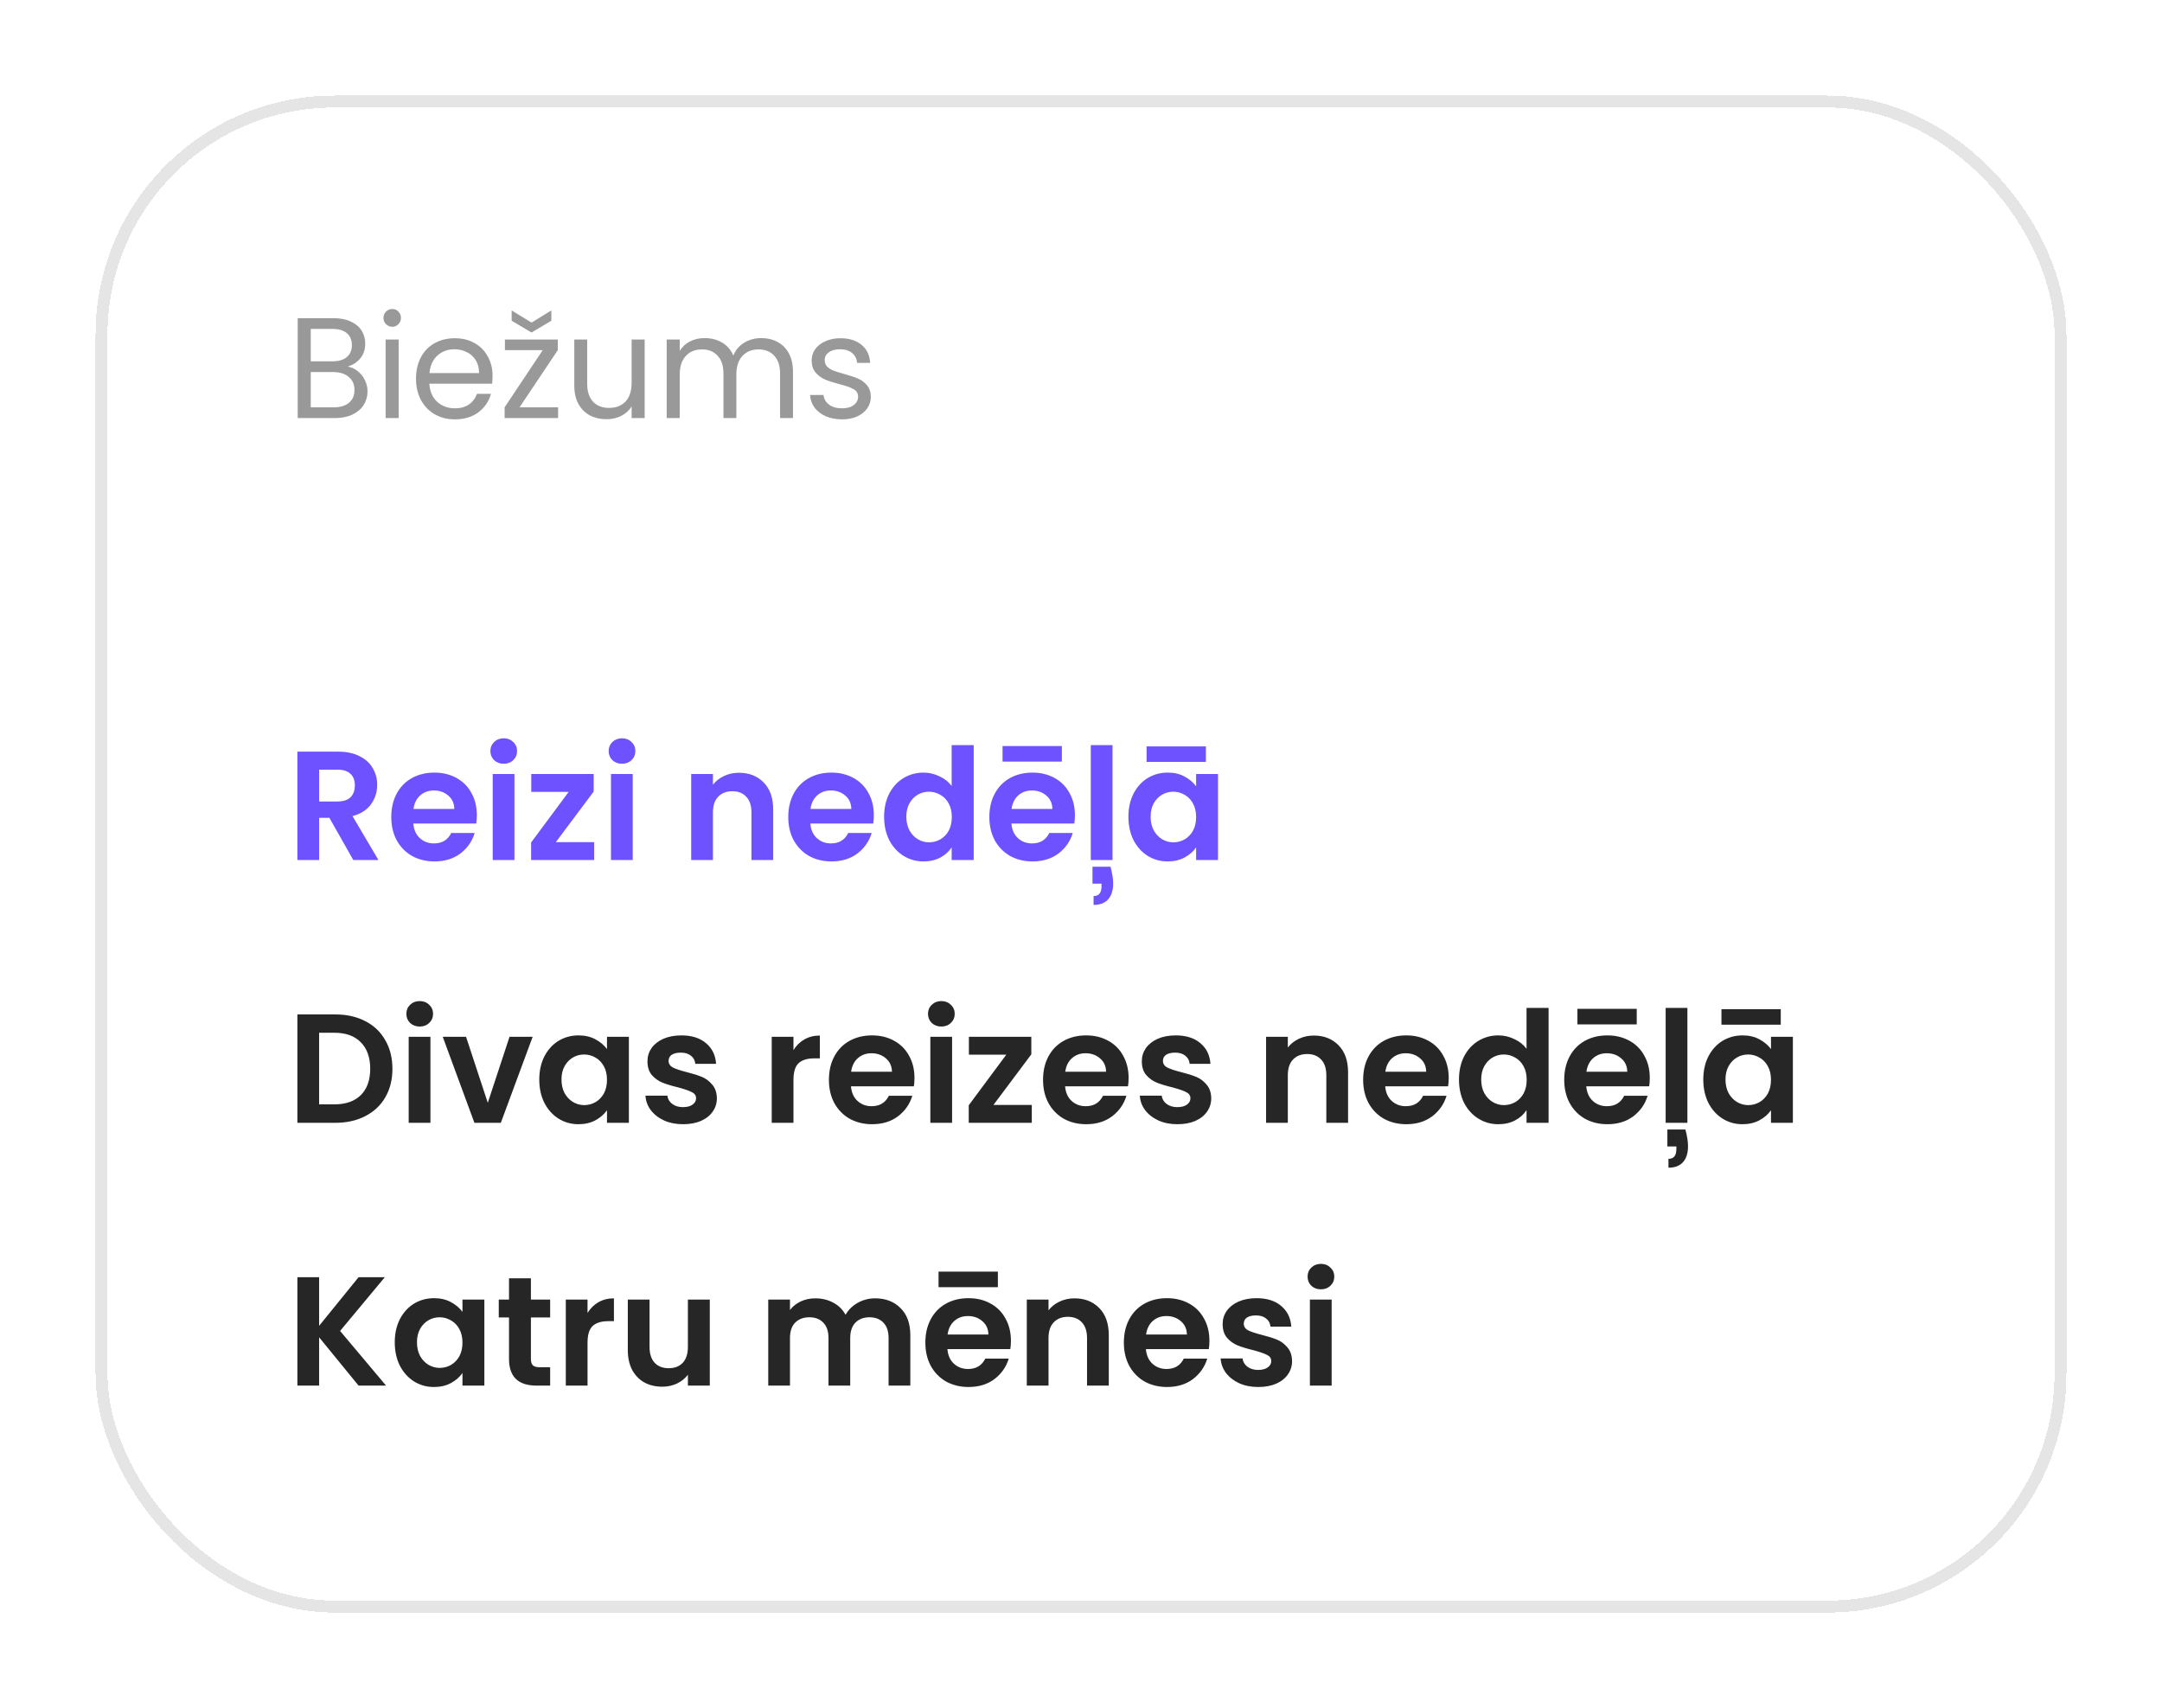
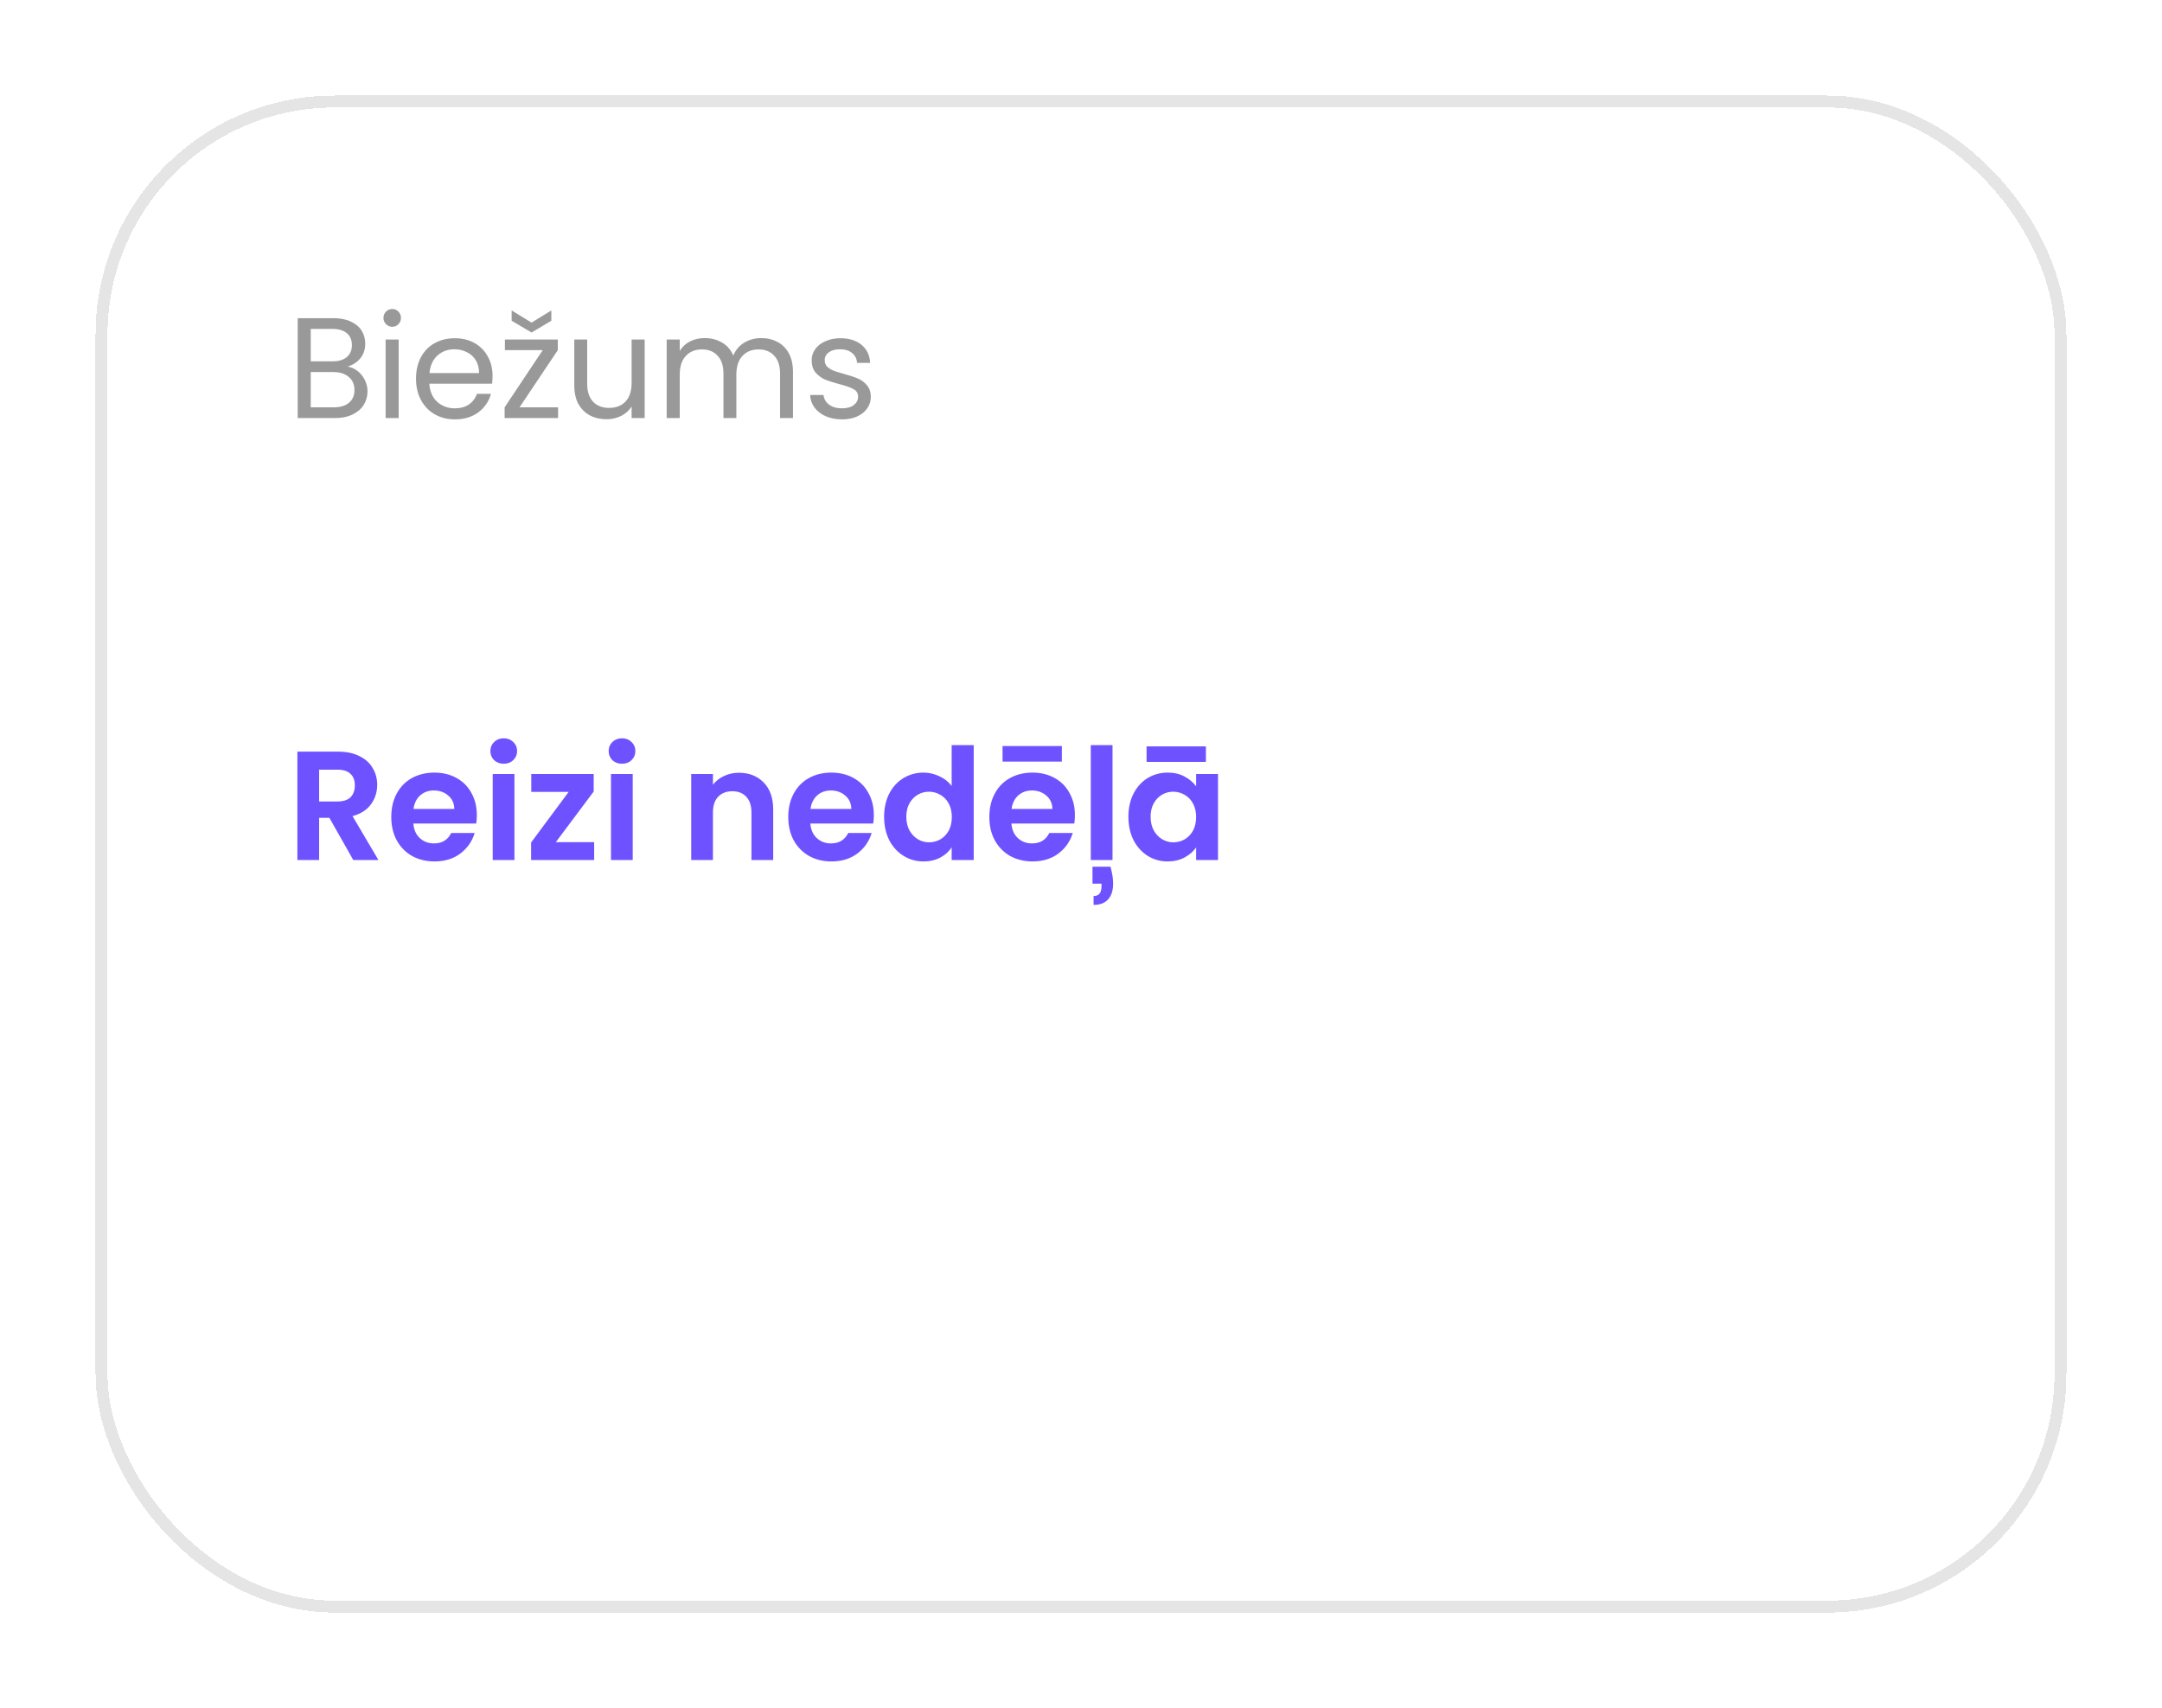
<svg xmlns="http://www.w3.org/2000/svg" width="181" height="143" viewBox="0 0 181 143" fill="none">
  <g filter="url(#filter0_d_7276_15197)">
-     <rect x="8" y="4" width="165" height="127" rx="20" fill="white" shape-rendering="crispEdges" />
    <rect x="8.5" y="4.5" width="164" height="126" rx="19.5" stroke="#E6E5E5" shape-rendering="crispEdges" />
    <path d="M29.112 26.692C29.416 26.74 29.692 26.864 29.94 27.064C30.196 27.264 30.396 27.512 30.54 27.808C30.692 28.104 30.768 28.42 30.768 28.756C30.768 29.18 30.66 29.564 30.444 29.908C30.228 30.244 29.912 30.512 29.496 30.712C29.088 30.904 28.604 31 28.044 31H24.924V22.636H27.924C28.492 22.636 28.976 22.732 29.376 22.924C29.776 23.108 30.076 23.36 30.276 23.68C30.476 24 30.576 24.36 30.576 24.76C30.576 25.256 30.44 25.668 30.168 25.996C29.904 26.316 29.552 26.548 29.112 26.692ZM26.016 26.248H27.852C28.364 26.248 28.76 26.128 29.04 25.888C29.32 25.648 29.46 25.316 29.46 24.892C29.46 24.468 29.32 24.136 29.04 23.896C28.76 23.656 28.356 23.536 27.828 23.536H26.016V26.248ZM27.948 30.1C28.492 30.1 28.916 29.972 29.22 29.716C29.524 29.46 29.676 29.104 29.676 28.648C29.676 28.184 29.516 27.82 29.196 27.556C28.876 27.284 28.448 27.148 27.912 27.148H26.016V30.1H27.948ZM32.847 23.356C32.639 23.356 32.463 23.284 32.319 23.14C32.175 22.996 32.103 22.82 32.103 22.612C32.103 22.404 32.175 22.228 32.319 22.084C32.463 21.94 32.639 21.868 32.847 21.868C33.047 21.868 33.215 21.94 33.351 22.084C33.495 22.228 33.567 22.404 33.567 22.612C33.567 22.82 33.495 22.996 33.351 23.14C33.215 23.284 33.047 23.356 32.847 23.356ZM33.375 24.424V31H32.283V24.424H33.375ZM41.236 27.46C41.236 27.668 41.224 27.888 41.2 28.12H35.944C35.984 28.768 36.205 29.276 36.605 29.644C37.013 30.004 37.505 30.184 38.081 30.184C38.553 30.184 38.944 30.076 39.257 29.86C39.577 29.636 39.8 29.34 39.928 28.972H41.105C40.928 29.604 40.577 30.12 40.048 30.52C39.52 30.912 38.864 31.108 38.081 31.108C37.456 31.108 36.897 30.968 36.401 30.688C35.913 30.408 35.529 30.012 35.248 29.5C34.968 28.98 34.828 28.38 34.828 27.7C34.828 27.02 34.965 26.424 35.236 25.912C35.508 25.4 35.889 25.008 36.377 24.736C36.873 24.456 37.441 24.316 38.081 24.316C38.705 24.316 39.257 24.452 39.736 24.724C40.217 24.996 40.584 25.372 40.84 25.852C41.105 26.324 41.236 26.86 41.236 27.46ZM40.108 27.232C40.108 26.816 40.017 26.46 39.833 26.164C39.648 25.86 39.397 25.632 39.077 25.48C38.764 25.32 38.416 25.24 38.032 25.24C37.48 25.24 37.008 25.416 36.617 25.768C36.233 26.12 36.013 26.608 35.956 27.232H40.108ZM43.494 30.1H46.722V31H42.246V30.1L45.438 25.312H42.27V24.424H46.698V25.312L43.494 30.1ZM46.158 22.852L44.502 23.836L42.834 22.852V21.988L44.502 23.008L46.158 21.988V22.852ZM53.971 24.424V31H52.879V30.028C52.671 30.364 52.379 30.628 52.003 30.82C51.635 31.004 51.227 31.096 50.779 31.096C50.267 31.096 49.807 30.992 49.399 30.784C48.991 30.568 48.667 30.248 48.427 29.824C48.195 29.4 48.079 28.884 48.079 28.276V24.424H49.159V28.132C49.159 28.78 49.323 29.28 49.651 29.632C49.979 29.976 50.427 30.148 50.995 30.148C51.579 30.148 52.039 29.968 52.375 29.608C52.711 29.248 52.879 28.724 52.879 28.036V24.424H53.971ZM63.723 24.304C64.235 24.304 64.691 24.412 65.091 24.628C65.491 24.836 65.807 25.152 66.039 25.576C66.271 26 66.387 26.516 66.387 27.124V31H65.307V27.28C65.307 26.624 65.143 26.124 64.815 25.78C64.495 25.428 64.059 25.252 63.507 25.252C62.939 25.252 62.487 25.436 62.151 25.804C61.815 26.164 61.647 26.688 61.647 27.376V31H60.567V27.28C60.567 26.624 60.403 26.124 60.075 25.78C59.755 25.428 59.319 25.252 58.767 25.252C58.199 25.252 57.747 25.436 57.411 25.804C57.075 26.164 56.907 26.688 56.907 27.376V31H55.815V24.424H56.907V25.372C57.123 25.028 57.411 24.764 57.771 24.58C58.139 24.396 58.543 24.304 58.983 24.304C59.535 24.304 60.023 24.428 60.447 24.676C60.871 24.924 61.187 25.288 61.395 25.768C61.579 25.304 61.883 24.944 62.307 24.688C62.731 24.432 63.203 24.304 63.723 24.304ZM70.506 31.108C70.002 31.108 69.55 31.024 69.15 30.856C68.75 30.68 68.434 30.44 68.202 30.136C67.97 29.824 67.842 29.468 67.818 29.068H68.946C68.978 29.396 69.13 29.664 69.402 29.872C69.682 30.08 70.046 30.184 70.494 30.184C70.91 30.184 71.238 30.092 71.478 29.908C71.718 29.724 71.838 29.492 71.838 29.212C71.838 28.924 71.71 28.712 71.454 28.576C71.198 28.432 70.802 28.292 70.266 28.156C69.778 28.028 69.378 27.9 69.066 27.772C68.762 27.636 68.498 27.44 68.274 27.184C68.058 26.92 67.95 26.576 67.95 26.152C67.95 25.816 68.05 25.508 68.25 25.228C68.45 24.948 68.734 24.728 69.102 24.568C69.47 24.4 69.89 24.316 70.362 24.316C71.09 24.316 71.678 24.5 72.126 24.868C72.574 25.236 72.814 25.74 72.846 26.38H71.754C71.73 26.036 71.59 25.76 71.334 25.552C71.086 25.344 70.75 25.24 70.326 25.24C69.934 25.24 69.622 25.324 69.39 25.492C69.158 25.66 69.042 25.88 69.042 26.152C69.042 26.368 69.11 26.548 69.246 26.692C69.39 26.828 69.566 26.94 69.774 27.028C69.99 27.108 70.286 27.2 70.662 27.304C71.134 27.432 71.518 27.56 71.814 27.688C72.11 27.808 72.362 27.992 72.57 28.24C72.786 28.488 72.898 28.812 72.906 29.212C72.906 29.572 72.806 29.896 72.606 30.184C72.406 30.472 72.122 30.7 71.754 30.868C71.394 31.028 70.978 31.108 70.506 31.108Z" fill="#999999" />
    <path d="M29.577 68L27.575 64.464H26.717V68H24.897V58.926H28.303C29.005 58.926 29.603 59.052 30.097 59.303C30.591 59.546 30.959 59.879 31.202 60.304C31.453 60.72 31.579 61.188 31.579 61.708C31.579 62.306 31.406 62.848 31.059 63.333C30.712 63.81 30.197 64.139 29.512 64.321L31.683 68H29.577ZM26.717 63.099H28.238C28.732 63.099 29.1 62.982 29.343 62.748C29.586 62.505 29.707 62.172 29.707 61.747C29.707 61.331 29.586 61.01 29.343 60.785C29.1 60.551 28.732 60.434 28.238 60.434H26.717V63.099ZM39.92 64.243C39.92 64.503 39.903 64.737 39.868 64.945H34.603C34.647 65.465 34.828 65.872 35.149 66.167C35.47 66.462 35.864 66.609 36.332 66.609C37.008 66.609 37.489 66.319 37.775 65.738H39.738C39.53 66.431 39.132 67.003 38.542 67.454C37.953 67.896 37.229 68.117 36.371 68.117C35.678 68.117 35.054 67.965 34.499 67.662C33.953 67.35 33.524 66.912 33.212 66.349C32.909 65.786 32.757 65.136 32.757 64.399C32.757 63.654 32.909 62.999 33.212 62.436C33.516 61.873 33.94 61.439 34.486 61.136C35.032 60.833 35.66 60.681 36.371 60.681C37.056 60.681 37.667 60.828 38.204 61.123C38.75 61.418 39.17 61.838 39.465 62.384C39.769 62.921 39.92 63.541 39.92 64.243ZM38.035 63.723C38.026 63.255 37.858 62.882 37.528 62.605C37.199 62.319 36.796 62.176 36.319 62.176C35.868 62.176 35.487 62.315 35.175 62.592C34.872 62.861 34.685 63.238 34.616 63.723H38.035ZM42.172 59.94C41.851 59.94 41.582 59.84 41.366 59.641C41.158 59.433 41.054 59.177 41.054 58.874C41.054 58.571 41.158 58.319 41.366 58.12C41.582 57.912 41.851 57.808 42.172 57.808C42.492 57.808 42.757 57.912 42.965 58.12C43.181 58.319 43.29 58.571 43.29 58.874C43.29 59.177 43.181 59.433 42.965 59.641C42.757 59.84 42.492 59.94 42.172 59.94ZM43.069 60.798V68H41.249V60.798H43.069ZM46.531 66.505H49.742V68H44.464V66.531L47.61 62.293H44.477V60.798H49.703V62.267L46.531 66.505ZM52.074 59.94C51.753 59.94 51.485 59.84 51.268 59.641C51.06 59.433 50.956 59.177 50.956 58.874C50.956 58.571 51.06 58.319 51.268 58.12C51.485 57.912 51.753 57.808 52.074 57.808C52.395 57.808 52.659 57.912 52.867 58.12C53.084 58.319 53.192 58.571 53.192 58.874C53.192 59.177 53.084 59.433 52.867 59.641C52.659 59.84 52.395 59.94 52.074 59.94ZM52.971 60.798V68H51.151V60.798H52.971ZM61.858 60.694C62.716 60.694 63.409 60.967 63.938 61.513C64.466 62.05 64.731 62.804 64.731 63.775V68H62.911V64.022C62.911 63.45 62.768 63.012 62.482 62.709C62.196 62.397 61.806 62.241 61.312 62.241C60.809 62.241 60.41 62.397 60.116 62.709C59.83 63.012 59.687 63.45 59.687 64.022V68H57.867V60.798H59.687V61.695C59.929 61.383 60.237 61.14 60.61 60.967C60.991 60.785 61.407 60.694 61.858 60.694ZM73.156 64.243C73.156 64.503 73.139 64.737 73.105 64.945H67.84C67.883 65.465 68.065 65.872 68.385 66.167C68.706 66.462 69.1 66.609 69.569 66.609C70.245 66.609 70.725 66.319 71.011 65.738H72.975C72.766 66.431 72.368 67.003 71.778 67.454C71.189 67.896 70.466 68.117 69.608 68.117C68.914 68.117 68.29 67.965 67.736 67.662C67.189 67.35 66.76 66.912 66.448 66.349C66.145 65.786 65.993 65.136 65.993 64.399C65.993 63.654 66.145 62.999 66.448 62.436C66.752 61.873 67.177 61.439 67.722 61.136C68.269 60.833 68.897 60.681 69.608 60.681C70.292 60.681 70.903 60.828 71.441 61.123C71.987 61.418 72.407 61.838 72.701 62.384C73.005 62.921 73.156 63.541 73.156 64.243ZM71.272 63.723C71.263 63.255 71.094 62.882 70.764 62.605C70.435 62.319 70.032 62.176 69.555 62.176C69.105 62.176 68.724 62.315 68.412 62.592C68.108 62.861 67.922 63.238 67.853 63.723H71.272ZM74.017 64.373C74.017 63.645 74.16 62.999 74.446 62.436C74.741 61.873 75.139 61.439 75.642 61.136C76.145 60.833 76.704 60.681 77.319 60.681C77.787 60.681 78.233 60.785 78.658 60.993C79.083 61.192 79.421 61.461 79.672 61.799V58.38H81.518V68H79.672V66.934C79.447 67.289 79.13 67.575 78.723 67.792C78.316 68.009 77.843 68.117 77.306 68.117C76.699 68.117 76.145 67.961 75.642 67.649C75.139 67.337 74.741 66.899 74.446 66.336C74.16 65.764 74.017 65.11 74.017 64.373ZM79.685 64.399C79.685 63.957 79.598 63.58 79.425 63.268C79.252 62.947 79.018 62.705 78.723 62.54C78.428 62.367 78.112 62.28 77.774 62.28C77.436 62.28 77.124 62.362 76.838 62.527C76.552 62.692 76.318 62.934 76.136 63.255C75.963 63.567 75.876 63.94 75.876 64.373C75.876 64.806 75.963 65.188 76.136 65.517C76.318 65.838 76.552 66.085 76.838 66.258C77.133 66.431 77.445 66.518 77.774 66.518C78.112 66.518 78.428 66.436 78.723 66.271C79.018 66.098 79.252 65.855 79.425 65.543C79.598 65.222 79.685 64.841 79.685 64.399ZM89.99 64.243C89.99 64.503 89.973 64.737 89.938 64.945H84.673C84.717 65.465 84.899 65.872 85.219 66.167C85.54 66.462 85.934 66.609 86.402 66.609C87.078 66.609 87.559 66.319 87.845 65.738H89.808C89.6 66.431 89.202 67.003 88.612 67.454C88.023 67.896 87.299 68.117 86.441 68.117C85.748 68.117 85.124 67.965 84.569 67.662C84.023 67.35 83.594 66.912 83.282 66.349C82.979 65.786 82.827 65.136 82.827 64.399C82.827 63.654 82.979 62.999 83.282 62.436C83.586 61.873 84.01 61.439 84.556 61.136C85.102 60.833 85.731 60.681 86.441 60.681C87.126 60.681 87.737 60.828 88.274 61.123C88.82 61.418 89.241 61.838 89.535 62.384C89.839 62.921 89.99 63.541 89.99 64.243ZM88.105 63.723C88.097 63.255 87.928 62.882 87.598 62.605C87.269 62.319 86.866 62.176 86.389 62.176C85.939 62.176 85.557 62.315 85.245 62.592C84.942 62.861 84.756 63.238 84.686 63.723H88.105ZM88.898 58.458V59.758H83.932V58.458H88.898ZM93.139 58.38V68H91.319V58.38H93.139ZM92.97 68.559C93.117 69.096 93.191 69.564 93.191 69.963C93.191 70.535 93.052 70.977 92.775 71.289C92.498 71.601 92.09 71.757 91.553 71.757V71.016C91.995 71.016 92.216 70.747 92.216 70.21V69.976H91.462V68.559H92.97ZM94.469 64.373C94.469 63.645 94.612 62.999 94.898 62.436C95.193 61.873 95.587 61.439 96.081 61.136C96.584 60.833 97.143 60.681 97.758 60.681C98.295 60.681 98.763 60.789 99.162 61.006C99.569 61.223 99.894 61.496 100.137 61.825V60.798H101.97V68H100.137V66.947C99.903 67.285 99.578 67.567 99.162 67.792C98.755 68.009 98.282 68.117 97.745 68.117C97.138 68.117 96.584 67.961 96.081 67.649C95.587 67.337 95.193 66.899 94.898 66.336C94.612 65.764 94.469 65.11 94.469 64.373ZM100.137 64.399C100.137 63.957 100.05 63.58 99.877 63.268C99.704 62.947 99.47 62.705 99.175 62.54C98.88 62.367 98.564 62.28 98.226 62.28C97.888 62.28 97.576 62.362 97.29 62.527C97.004 62.692 96.77 62.934 96.588 63.255C96.415 63.567 96.328 63.94 96.328 64.373C96.328 64.806 96.415 65.188 96.588 65.517C96.77 65.838 97.004 66.085 97.29 66.258C97.585 66.431 97.897 66.518 98.226 66.518C98.564 66.518 98.88 66.436 99.175 66.271C99.47 66.098 99.704 65.855 99.877 65.543C100.05 65.222 100.137 64.841 100.137 64.399ZM100.956 58.484V59.784H95.99V58.484H100.956Z" fill="#6E52FF" />
-     <path d="M28.069 80.926C29.022 80.926 29.859 81.112 30.578 81.485C31.306 81.858 31.865 82.391 32.255 83.084C32.654 83.769 32.853 84.566 32.853 85.476C32.853 86.386 32.654 87.183 32.255 87.868C31.865 88.544 31.306 89.068 30.578 89.441C29.859 89.814 29.022 90 28.069 90H24.897V80.926H28.069ZM28.004 88.453C28.957 88.453 29.694 88.193 30.214 87.673C30.734 87.153 30.994 86.421 30.994 85.476C30.994 84.531 30.734 83.795 30.214 83.266C29.694 82.729 28.957 82.46 28.004 82.46H26.717V88.453H28.004ZM35.138 81.94C34.818 81.94 34.549 81.84 34.332 81.641C34.124 81.433 34.02 81.177 34.02 80.874C34.02 80.571 34.124 80.319 34.332 80.12C34.549 79.912 34.818 79.808 35.138 79.808C35.459 79.808 35.723 79.912 35.931 80.12C36.148 80.319 36.256 80.571 36.256 80.874C36.256 81.177 36.148 81.433 35.931 81.641C35.723 81.84 35.459 81.94 35.138 81.94ZM36.035 82.798V90H34.215V82.798H36.035ZM40.837 88.323L42.657 82.798H44.593L41.928 90H39.718L37.066 82.798H39.017L40.837 88.323ZM45.148 86.373C45.148 85.645 45.291 84.999 45.577 84.436C45.871 83.873 46.266 83.439 46.76 83.136C47.262 82.833 47.821 82.681 48.437 82.681C48.974 82.681 49.442 82.789 49.841 83.006C50.248 83.223 50.573 83.496 50.816 83.825V82.798H52.649V90H50.816V88.947C50.582 89.285 50.257 89.567 49.841 89.792C49.433 90.009 48.961 90.117 48.424 90.117C47.817 90.117 47.262 89.961 46.76 89.649C46.266 89.337 45.871 88.899 45.577 88.336C45.291 87.764 45.148 87.11 45.148 86.373ZM50.816 86.399C50.816 85.957 50.729 85.58 50.556 85.268C50.382 84.947 50.148 84.705 49.854 84.54C49.559 84.367 49.243 84.28 48.905 84.28C48.567 84.28 48.255 84.362 47.969 84.527C47.683 84.692 47.449 84.934 47.267 85.255C47.093 85.567 47.007 85.94 47.007 86.373C47.007 86.806 47.093 87.188 47.267 87.517C47.449 87.838 47.683 88.085 47.969 88.258C48.263 88.431 48.575 88.518 48.905 88.518C49.243 88.518 49.559 88.436 49.854 88.271C50.148 88.098 50.382 87.855 50.556 87.543C50.729 87.222 50.816 86.841 50.816 86.399ZM57.182 90.117C56.593 90.117 56.064 90.013 55.596 89.805C55.128 89.588 54.756 89.298 54.478 88.934C54.21 88.57 54.062 88.167 54.036 87.725H55.869C55.904 88.002 56.038 88.232 56.272 88.414C56.515 88.596 56.814 88.687 57.169 88.687C57.516 88.687 57.785 88.618 57.975 88.479C58.175 88.34 58.274 88.163 58.274 87.946C58.274 87.712 58.153 87.539 57.91 87.426C57.676 87.305 57.299 87.175 56.779 87.036C56.242 86.906 55.8 86.772 55.453 86.633C55.115 86.494 54.821 86.282 54.569 85.996C54.327 85.71 54.205 85.324 54.205 84.839C54.205 84.44 54.318 84.076 54.543 83.747C54.777 83.418 55.107 83.158 55.531 82.967C55.965 82.776 56.472 82.681 57.052 82.681C57.91 82.681 58.595 82.898 59.106 83.331C59.618 83.756 59.899 84.332 59.951 85.06H58.209C58.183 84.774 58.062 84.549 57.845 84.384C57.637 84.211 57.356 84.124 57 84.124C56.671 84.124 56.415 84.185 56.233 84.306C56.06 84.427 55.973 84.596 55.973 84.813C55.973 85.056 56.095 85.242 56.337 85.372C56.58 85.493 56.957 85.619 57.468 85.749C57.988 85.879 58.417 86.013 58.755 86.152C59.093 86.291 59.384 86.507 59.626 86.802C59.878 87.088 60.008 87.469 60.016 87.946C60.016 88.362 59.899 88.735 59.665 89.064C59.44 89.393 59.111 89.653 58.677 89.844C58.253 90.026 57.754 90.117 57.182 90.117ZM66.428 83.916C66.662 83.535 66.965 83.236 67.338 83.019C67.719 82.802 68.153 82.694 68.638 82.694V84.605H68.157C67.585 84.605 67.152 84.739 66.857 85.008C66.571 85.277 66.428 85.745 66.428 86.412V90H64.608V82.798H66.428V83.916ZM76.559 86.243C76.559 86.503 76.541 86.737 76.507 86.945H71.242C71.285 87.465 71.467 87.872 71.788 88.167C72.109 88.462 72.503 88.609 72.971 88.609C73.647 88.609 74.128 88.319 74.414 87.738H76.377C76.169 88.431 75.77 89.003 75.181 89.454C74.591 89.896 73.868 90.117 73.01 90.117C72.317 90.117 71.692 89.965 71.138 89.662C70.592 89.35 70.163 88.912 69.851 88.349C69.547 87.786 69.396 87.136 69.396 86.399C69.396 85.654 69.547 84.999 69.851 84.436C70.154 83.873 70.579 83.439 71.125 83.136C71.671 82.833 72.299 82.681 73.01 82.681C73.695 82.681 74.305 82.828 74.843 83.123C75.389 83.418 75.809 83.838 76.104 84.384C76.407 84.921 76.559 85.541 76.559 86.243ZM74.674 85.723C74.665 85.255 74.496 84.882 74.167 84.605C73.838 84.319 73.434 84.176 72.958 84.176C72.507 84.176 72.126 84.315 71.814 84.592C71.51 84.861 71.324 85.238 71.255 85.723H74.674ZM78.81 81.94C78.49 81.94 78.221 81.84 78.004 81.641C77.796 81.433 77.692 81.177 77.692 80.874C77.692 80.571 77.796 80.319 78.004 80.12C78.221 79.912 78.49 79.808 78.81 79.808C79.131 79.808 79.395 79.912 79.603 80.12C79.82 80.319 79.928 80.571 79.928 80.874C79.928 81.177 79.82 81.433 79.603 81.641C79.395 81.84 79.131 81.94 78.81 81.94ZM79.707 82.798V90H77.887V82.798H79.707ZM83.169 88.505H86.38V90H81.102V88.531L84.248 84.293H81.115V82.798H86.341V84.267L83.169 88.505ZM94.485 86.243C94.485 86.503 94.467 86.737 94.433 86.945H89.168C89.211 87.465 89.393 87.872 89.714 88.167C90.034 88.462 90.429 88.609 90.897 88.609C91.573 88.609 92.054 88.319 92.34 87.738H94.303C94.095 88.431 93.696 89.003 93.107 89.454C92.517 89.896 91.794 90.117 90.936 90.117C90.242 90.117 89.618 89.965 89.064 89.662C88.518 89.35 88.089 88.912 87.777 88.349C87.473 87.786 87.322 87.136 87.322 86.399C87.322 85.654 87.473 84.999 87.777 84.436C88.08 83.873 88.505 83.439 89.051 83.136C89.597 82.833 90.225 82.681 90.936 82.681C91.62 82.681 92.231 82.828 92.769 83.123C93.315 83.418 93.735 83.838 94.03 84.384C94.333 84.921 94.485 85.541 94.485 86.243ZM92.6 85.723C92.591 85.255 92.422 84.882 92.093 84.605C91.763 84.319 91.36 84.176 90.884 84.176C90.433 84.176 90.052 84.315 89.74 84.592C89.436 84.861 89.25 85.238 89.181 85.723H92.6ZM98.569 90.117C97.98 90.117 97.451 90.013 96.983 89.805C96.515 89.588 96.142 89.298 95.865 88.934C95.596 88.57 95.449 88.167 95.423 87.725H97.256C97.291 88.002 97.425 88.232 97.659 88.414C97.902 88.596 98.201 88.687 98.556 88.687C98.903 88.687 99.171 88.618 99.362 88.479C99.561 88.34 99.661 88.163 99.661 87.946C99.661 87.712 99.54 87.539 99.297 87.426C99.063 87.305 98.686 87.175 98.166 87.036C97.629 86.906 97.187 86.772 96.84 86.633C96.502 86.494 96.207 86.282 95.956 85.996C95.713 85.71 95.592 85.324 95.592 84.839C95.592 84.44 95.705 84.076 95.93 83.747C96.164 83.418 96.493 83.158 96.918 82.967C97.351 82.776 97.858 82.681 98.439 82.681C99.297 82.681 99.982 82.898 100.493 83.331C101.004 83.756 101.286 84.332 101.338 85.06H99.596C99.57 84.774 99.449 84.549 99.232 84.384C99.024 84.211 98.742 84.124 98.387 84.124C98.058 84.124 97.802 84.185 97.62 84.306C97.447 84.427 97.36 84.596 97.36 84.813C97.36 85.056 97.481 85.242 97.724 85.372C97.967 85.493 98.344 85.619 98.855 85.749C99.375 85.879 99.804 86.013 100.142 86.152C100.48 86.291 100.77 86.507 101.013 86.802C101.264 87.088 101.394 87.469 101.403 87.946C101.403 88.362 101.286 88.735 101.052 89.064C100.827 89.393 100.497 89.653 100.064 89.844C99.639 90.026 99.141 90.117 98.569 90.117ZM109.986 82.694C110.844 82.694 111.537 82.967 112.066 83.513C112.594 84.05 112.859 84.804 112.859 85.775V90H111.039V86.022C111.039 85.45 110.896 85.012 110.61 84.709C110.324 84.397 109.934 84.241 109.44 84.241C108.937 84.241 108.538 84.397 108.244 84.709C107.958 85.012 107.815 85.45 107.815 86.022V90H105.995V82.798H107.815V83.695C108.057 83.383 108.365 83.14 108.738 82.967C109.119 82.785 109.535 82.694 109.986 82.694ZM121.284 86.243C121.284 86.503 121.267 86.737 121.232 86.945H115.967C116.011 87.465 116.193 87.872 116.513 88.167C116.834 88.462 117.228 88.609 117.696 88.609C118.372 88.609 118.853 88.319 119.139 87.738H121.102C120.894 88.431 120.496 89.003 119.906 89.454C119.317 89.896 118.593 90.117 117.735 90.117C117.042 90.117 116.418 89.965 115.863 89.662C115.317 89.35 114.888 88.912 114.576 88.349C114.273 87.786 114.121 87.136 114.121 86.399C114.121 85.654 114.273 84.999 114.576 84.436C114.88 83.873 115.304 83.439 115.85 83.136C116.396 82.833 117.025 82.681 117.735 82.681C118.42 82.681 119.031 82.828 119.568 83.123C120.114 83.418 120.535 83.838 120.829 84.384C121.133 84.921 121.284 85.541 121.284 86.243ZM119.399 85.723C119.391 85.255 119.222 84.882 118.892 84.605C118.563 84.319 118.16 84.176 117.683 84.176C117.233 84.176 116.851 84.315 116.539 84.592C116.236 84.861 116.05 85.238 115.98 85.723H119.399ZM122.145 86.373C122.145 85.645 122.288 84.999 122.574 84.436C122.868 83.873 123.267 83.439 123.77 83.136C124.272 82.833 124.831 82.681 125.447 82.681C125.915 82.681 126.361 82.785 126.786 82.993C127.21 83.192 127.548 83.461 127.8 83.799V80.38H129.646V90H127.8V88.934C127.574 89.289 127.258 89.575 126.851 89.792C126.443 90.009 125.971 90.117 125.434 90.117C124.827 90.117 124.272 89.961 123.77 89.649C123.267 89.337 122.868 88.899 122.574 88.336C122.288 87.764 122.145 87.11 122.145 86.373ZM127.813 86.399C127.813 85.957 127.726 85.58 127.553 85.268C127.379 84.947 127.145 84.705 126.851 84.54C126.556 84.367 126.24 84.28 125.902 84.28C125.564 84.28 125.252 84.362 124.966 84.527C124.68 84.692 124.446 84.934 124.264 85.255C124.09 85.567 124.004 85.94 124.004 86.373C124.004 86.806 124.09 87.188 124.264 87.517C124.446 87.838 124.68 88.085 124.966 88.258C125.26 88.431 125.572 88.518 125.902 88.518C126.24 88.518 126.556 88.436 126.851 88.271C127.145 88.098 127.379 87.855 127.553 87.543C127.726 87.222 127.813 86.841 127.813 86.399ZM138.118 86.243C138.118 86.503 138.101 86.737 138.066 86.945H132.801C132.845 87.465 133.027 87.872 133.347 88.167C133.668 88.462 134.062 88.609 134.53 88.609C135.206 88.609 135.687 88.319 135.973 87.738H137.936C137.728 88.431 137.33 89.003 136.74 89.454C136.151 89.896 135.427 90.117 134.569 90.117C133.876 90.117 133.252 89.965 132.697 89.662C132.151 89.35 131.722 88.912 131.41 88.349C131.107 87.786 130.955 87.136 130.955 86.399C130.955 85.654 131.107 84.999 131.41 84.436C131.714 83.873 132.138 83.439 132.684 83.136C133.23 82.833 133.859 82.681 134.569 82.681C135.254 82.681 135.865 82.828 136.402 83.123C136.948 83.418 137.369 83.838 137.663 84.384C137.967 84.921 138.118 85.541 138.118 86.243ZM136.233 85.723C136.225 85.255 136.056 84.882 135.726 84.605C135.397 84.319 134.994 84.176 134.517 84.176C134.067 84.176 133.685 84.315 133.373 84.592C133.07 84.861 132.884 85.238 132.814 85.723H136.233ZM137.026 80.458V81.758H132.06V80.458H137.026ZM141.267 80.38V90H139.447V80.38H141.267ZM141.098 90.559C141.245 91.096 141.319 91.564 141.319 91.963C141.319 92.535 141.18 92.977 140.903 93.289C140.625 93.601 140.218 93.757 139.681 93.757V93.016C140.123 93.016 140.344 92.747 140.344 92.21V91.976H139.59V90.559H141.098ZM142.597 86.373C142.597 85.645 142.74 84.999 143.026 84.436C143.321 83.873 143.715 83.439 144.209 83.136C144.712 82.833 145.271 82.681 145.886 82.681C146.423 82.681 146.891 82.789 147.29 83.006C147.697 83.223 148.022 83.496 148.265 83.825V82.798H150.098V90H148.265V88.947C148.031 89.285 147.706 89.567 147.29 89.792C146.883 90.009 146.41 90.117 145.873 90.117C145.266 90.117 144.712 89.961 144.209 89.649C143.715 89.337 143.321 88.899 143.026 88.336C142.74 87.764 142.597 87.11 142.597 86.373ZM148.265 86.399C148.265 85.957 148.178 85.58 148.005 85.268C147.832 84.947 147.598 84.705 147.303 84.54C147.008 84.367 146.692 84.28 146.354 84.28C146.016 84.28 145.704 84.362 145.418 84.527C145.132 84.692 144.898 84.934 144.716 85.255C144.543 85.567 144.456 85.94 144.456 86.373C144.456 86.806 144.543 87.188 144.716 87.517C144.898 87.838 145.132 88.085 145.418 88.258C145.713 88.431 146.025 88.518 146.354 88.518C146.692 88.518 147.008 88.436 147.303 88.271C147.598 88.098 147.832 87.855 148.005 87.543C148.178 87.222 148.265 86.841 148.265 86.399ZM149.084 80.484V81.784H144.118V80.484H149.084Z" fill="#262626" />
-     <path d="M30.019 112L26.717 107.957V112H24.897V102.926H26.717V106.995L30.019 102.926H32.216L28.472 107.424L32.32 112H30.019ZM33.049 108.373C33.049 107.645 33.192 106.999 33.478 106.436C33.773 105.873 34.167 105.439 34.661 105.136C35.164 104.833 35.723 104.681 36.338 104.681C36.876 104.681 37.343 104.789 37.742 105.006C38.15 105.223 38.474 105.496 38.717 105.825V104.798H40.55V112H38.717V110.947C38.483 111.285 38.158 111.567 37.742 111.792C37.335 112.009 36.862 112.117 36.325 112.117C35.718 112.117 35.164 111.961 34.661 111.649C34.167 111.337 33.773 110.899 33.478 110.336C33.192 109.764 33.049 109.11 33.049 108.373ZM38.717 108.399C38.717 107.957 38.63 107.58 38.457 107.268C38.284 106.947 38.05 106.705 37.755 106.54C37.461 106.367 37.144 106.28 36.806 106.28C36.468 106.28 36.156 106.362 35.87 106.527C35.584 106.692 35.35 106.934 35.168 107.255C34.995 107.567 34.908 107.94 34.908 108.373C34.908 108.806 34.995 109.188 35.168 109.517C35.35 109.838 35.584 110.085 35.87 110.258C36.165 110.431 36.477 110.518 36.806 110.518C37.144 110.518 37.461 110.436 37.755 110.271C38.05 110.098 38.284 109.855 38.457 109.543C38.63 109.222 38.717 108.841 38.717 108.399ZM44.447 106.293V109.777C44.447 110.02 44.503 110.197 44.616 110.31C44.737 110.414 44.936 110.466 45.214 110.466H46.059V112H44.915C43.381 112 42.614 111.255 42.614 109.764V106.293H41.756V104.798H42.614V103.017H44.447V104.798H46.059V106.293H44.447ZM49.188 105.916C49.422 105.535 49.725 105.236 50.098 105.019C50.479 104.802 50.912 104.694 51.398 104.694V106.605H50.917C50.345 106.605 49.911 106.739 49.617 107.008C49.331 107.277 49.188 107.745 49.188 108.412V112H47.368V104.798H49.188V105.916ZM59.423 104.798V112H57.59V111.09C57.356 111.402 57.048 111.649 56.667 111.831C56.294 112.004 55.887 112.091 55.445 112.091C54.881 112.091 54.383 111.974 53.95 111.74C53.516 111.497 53.174 111.146 52.923 110.687C52.68 110.219 52.559 109.664 52.559 109.023V104.798H54.379V108.763C54.379 109.335 54.522 109.777 54.808 110.089C55.094 110.392 55.484 110.544 55.978 110.544C56.48 110.544 56.875 110.392 57.161 110.089C57.447 109.777 57.59 109.335 57.59 108.763V104.798H59.423ZM73.26 104.694C74.144 104.694 74.855 104.967 75.392 105.513C75.938 106.05 76.211 106.804 76.211 107.775V112H74.391V108.022C74.391 107.459 74.248 107.03 73.962 106.735C73.676 106.432 73.286 106.28 72.792 106.28C72.298 106.28 71.904 106.432 71.609 106.735C71.323 107.03 71.18 107.459 71.18 108.022V112H69.36V108.022C69.36 107.459 69.217 107.03 68.931 106.735C68.645 106.432 68.255 106.28 67.761 106.28C67.258 106.28 66.86 106.432 66.565 106.735C66.279 107.03 66.136 107.459 66.136 108.022V112H64.316V104.798H66.136V105.669C66.37 105.366 66.669 105.127 67.033 104.954C67.406 104.781 67.813 104.694 68.255 104.694C68.818 104.694 69.321 104.815 69.763 105.058C70.205 105.292 70.547 105.63 70.79 106.072C71.024 105.656 71.362 105.322 71.804 105.071C72.255 104.82 72.74 104.694 73.26 104.694ZM84.633 108.243C84.633 108.503 84.616 108.737 84.581 108.945H79.316C79.359 109.465 79.541 109.872 79.862 110.167C80.183 110.462 80.577 110.609 81.045 110.609C81.721 110.609 82.202 110.319 82.488 109.738H84.451C84.243 110.431 83.844 111.003 83.255 111.454C82.666 111.896 81.942 112.117 81.084 112.117C80.391 112.117 79.767 111.965 79.212 111.662C78.666 111.35 78.237 110.912 77.925 110.349C77.622 109.786 77.47 109.136 77.47 108.399C77.47 107.654 77.622 106.999 77.925 106.436C78.228 105.873 78.653 105.439 79.199 105.136C79.745 104.833 80.373 104.681 81.084 104.681C81.769 104.681 82.38 104.828 82.917 105.123C83.463 105.418 83.883 105.838 84.178 106.384C84.481 106.921 84.633 107.541 84.633 108.243ZM82.748 107.723C82.739 107.255 82.57 106.882 82.241 106.605C81.912 106.319 81.509 106.176 81.032 106.176C80.581 106.176 80.2 106.315 79.888 106.592C79.585 106.861 79.398 107.238 79.329 107.723H82.748ZM83.541 102.458V103.758H78.575V102.458H83.541ZM89.953 104.694C90.811 104.694 91.504 104.967 92.032 105.513C92.561 106.05 92.826 106.804 92.826 107.775V112H91.005V108.022C91.005 107.45 90.862 107.012 90.576 106.709C90.29 106.397 89.9 106.241 89.406 106.241C88.904 106.241 88.505 106.397 88.21 106.709C87.924 107.012 87.781 107.45 87.781 108.022V112H85.962V104.798H87.781V105.695C88.024 105.383 88.332 105.14 88.704 104.967C89.086 104.785 89.502 104.694 89.953 104.694ZM101.251 108.243C101.251 108.503 101.234 108.737 101.199 108.945H95.934C95.978 109.465 96.159 109.872 96.48 110.167C96.801 110.462 97.195 110.609 97.663 110.609C98.339 110.609 98.82 110.319 99.106 109.738H101.069C100.861 110.431 100.463 111.003 99.873 111.454C99.284 111.896 98.56 112.117 97.702 112.117C97.009 112.117 96.385 111.965 95.83 111.662C95.284 111.35 94.855 110.912 94.543 110.349C94.24 109.786 94.088 109.136 94.088 108.399C94.088 107.654 94.24 106.999 94.543 106.436C94.847 105.873 95.271 105.439 95.817 105.136C96.363 104.833 96.992 104.681 97.702 104.681C98.387 104.681 98.998 104.828 99.535 105.123C100.081 105.418 100.502 105.838 100.796 106.384C101.1 106.921 101.251 107.541 101.251 108.243ZM99.366 107.723C99.358 107.255 99.189 106.882 98.859 106.605C98.53 106.319 98.127 106.176 97.65 106.176C97.2 106.176 96.818 106.315 96.506 106.592C96.203 106.861 96.016 107.238 95.947 107.723H99.366ZM105.336 112.117C104.746 112.117 104.218 112.013 103.75 111.805C103.282 111.588 102.909 111.298 102.632 110.934C102.363 110.57 102.216 110.167 102.19 109.725H104.023C104.057 110.002 104.192 110.232 104.426 110.414C104.668 110.596 104.967 110.687 105.323 110.687C105.669 110.687 105.938 110.618 106.129 110.479C106.328 110.34 106.428 110.163 106.428 109.946C106.428 109.712 106.306 109.539 106.064 109.426C105.83 109.305 105.453 109.175 104.933 109.036C104.395 108.906 103.953 108.772 103.607 108.633C103.269 108.494 102.974 108.282 102.723 107.996C102.48 107.71 102.359 107.324 102.359 106.839C102.359 106.44 102.471 106.076 102.697 105.747C102.931 105.418 103.26 105.158 103.685 104.967C104.118 104.776 104.625 104.681 105.206 104.681C106.064 104.681 106.748 104.898 107.26 105.331C107.771 105.756 108.053 106.332 108.105 107.06H106.363C106.337 106.774 106.215 106.549 105.999 106.384C105.791 106.211 105.509 106.124 105.154 106.124C104.824 106.124 104.569 106.185 104.387 106.306C104.213 106.427 104.127 106.596 104.127 106.813C104.127 107.056 104.248 107.242 104.491 107.372C104.733 107.493 105.11 107.619 105.622 107.749C106.142 107.879 106.571 108.013 106.909 108.152C107.247 108.291 107.537 108.507 107.78 108.802C108.031 109.088 108.161 109.469 108.17 109.946C108.17 110.362 108.053 110.735 107.819 111.064C107.593 111.393 107.264 111.653 106.831 111.844C106.406 112.026 105.908 112.117 105.336 112.117ZM110.587 103.94C110.266 103.94 109.997 103.84 109.781 103.641C109.573 103.433 109.469 103.177 109.469 102.874C109.469 102.571 109.573 102.319 109.781 102.12C109.997 101.912 110.266 101.808 110.587 101.808C110.907 101.808 111.172 101.912 111.38 102.12C111.596 102.319 111.705 102.571 111.705 102.874C111.705 103.177 111.596 103.433 111.38 103.641C111.172 103.84 110.907 103.94 110.587 103.94ZM111.484 104.798V112H109.664V104.798H111.484Z" fill="#262626" />
  </g>
  <defs>
    <filter id="filter0_d_7276_15197" x="0" y="0" width="181" height="143" filterUnits="userSpaceOnUse" color-interpolation-filters="sRGB">
      <feFlood flood-opacity="0" result="BackgroundImageFix" />
      <feColorMatrix in="SourceAlpha" type="matrix" values="0 0 0 0 0 0 0 0 0 0 0 0 0 0 0 0 0 0 127 0" result="hardAlpha" />
      <feOffset dy="4" />
      <feGaussianBlur stdDeviation="4" />
      <feComposite in2="hardAlpha" operator="out" />
      <feColorMatrix type="matrix" values="0 0 0 0 0.2 0 0 0 0 0.2 0 0 0 0 0.2 0 0 0 0.04 0" />
      <feBlend mode="normal" in2="BackgroundImageFix" result="effect1_dropShadow_7276_15197" />
      <feBlend mode="normal" in="SourceGraphic" in2="effect1_dropShadow_7276_15197" result="shape" />
    </filter>
  </defs>
</svg>